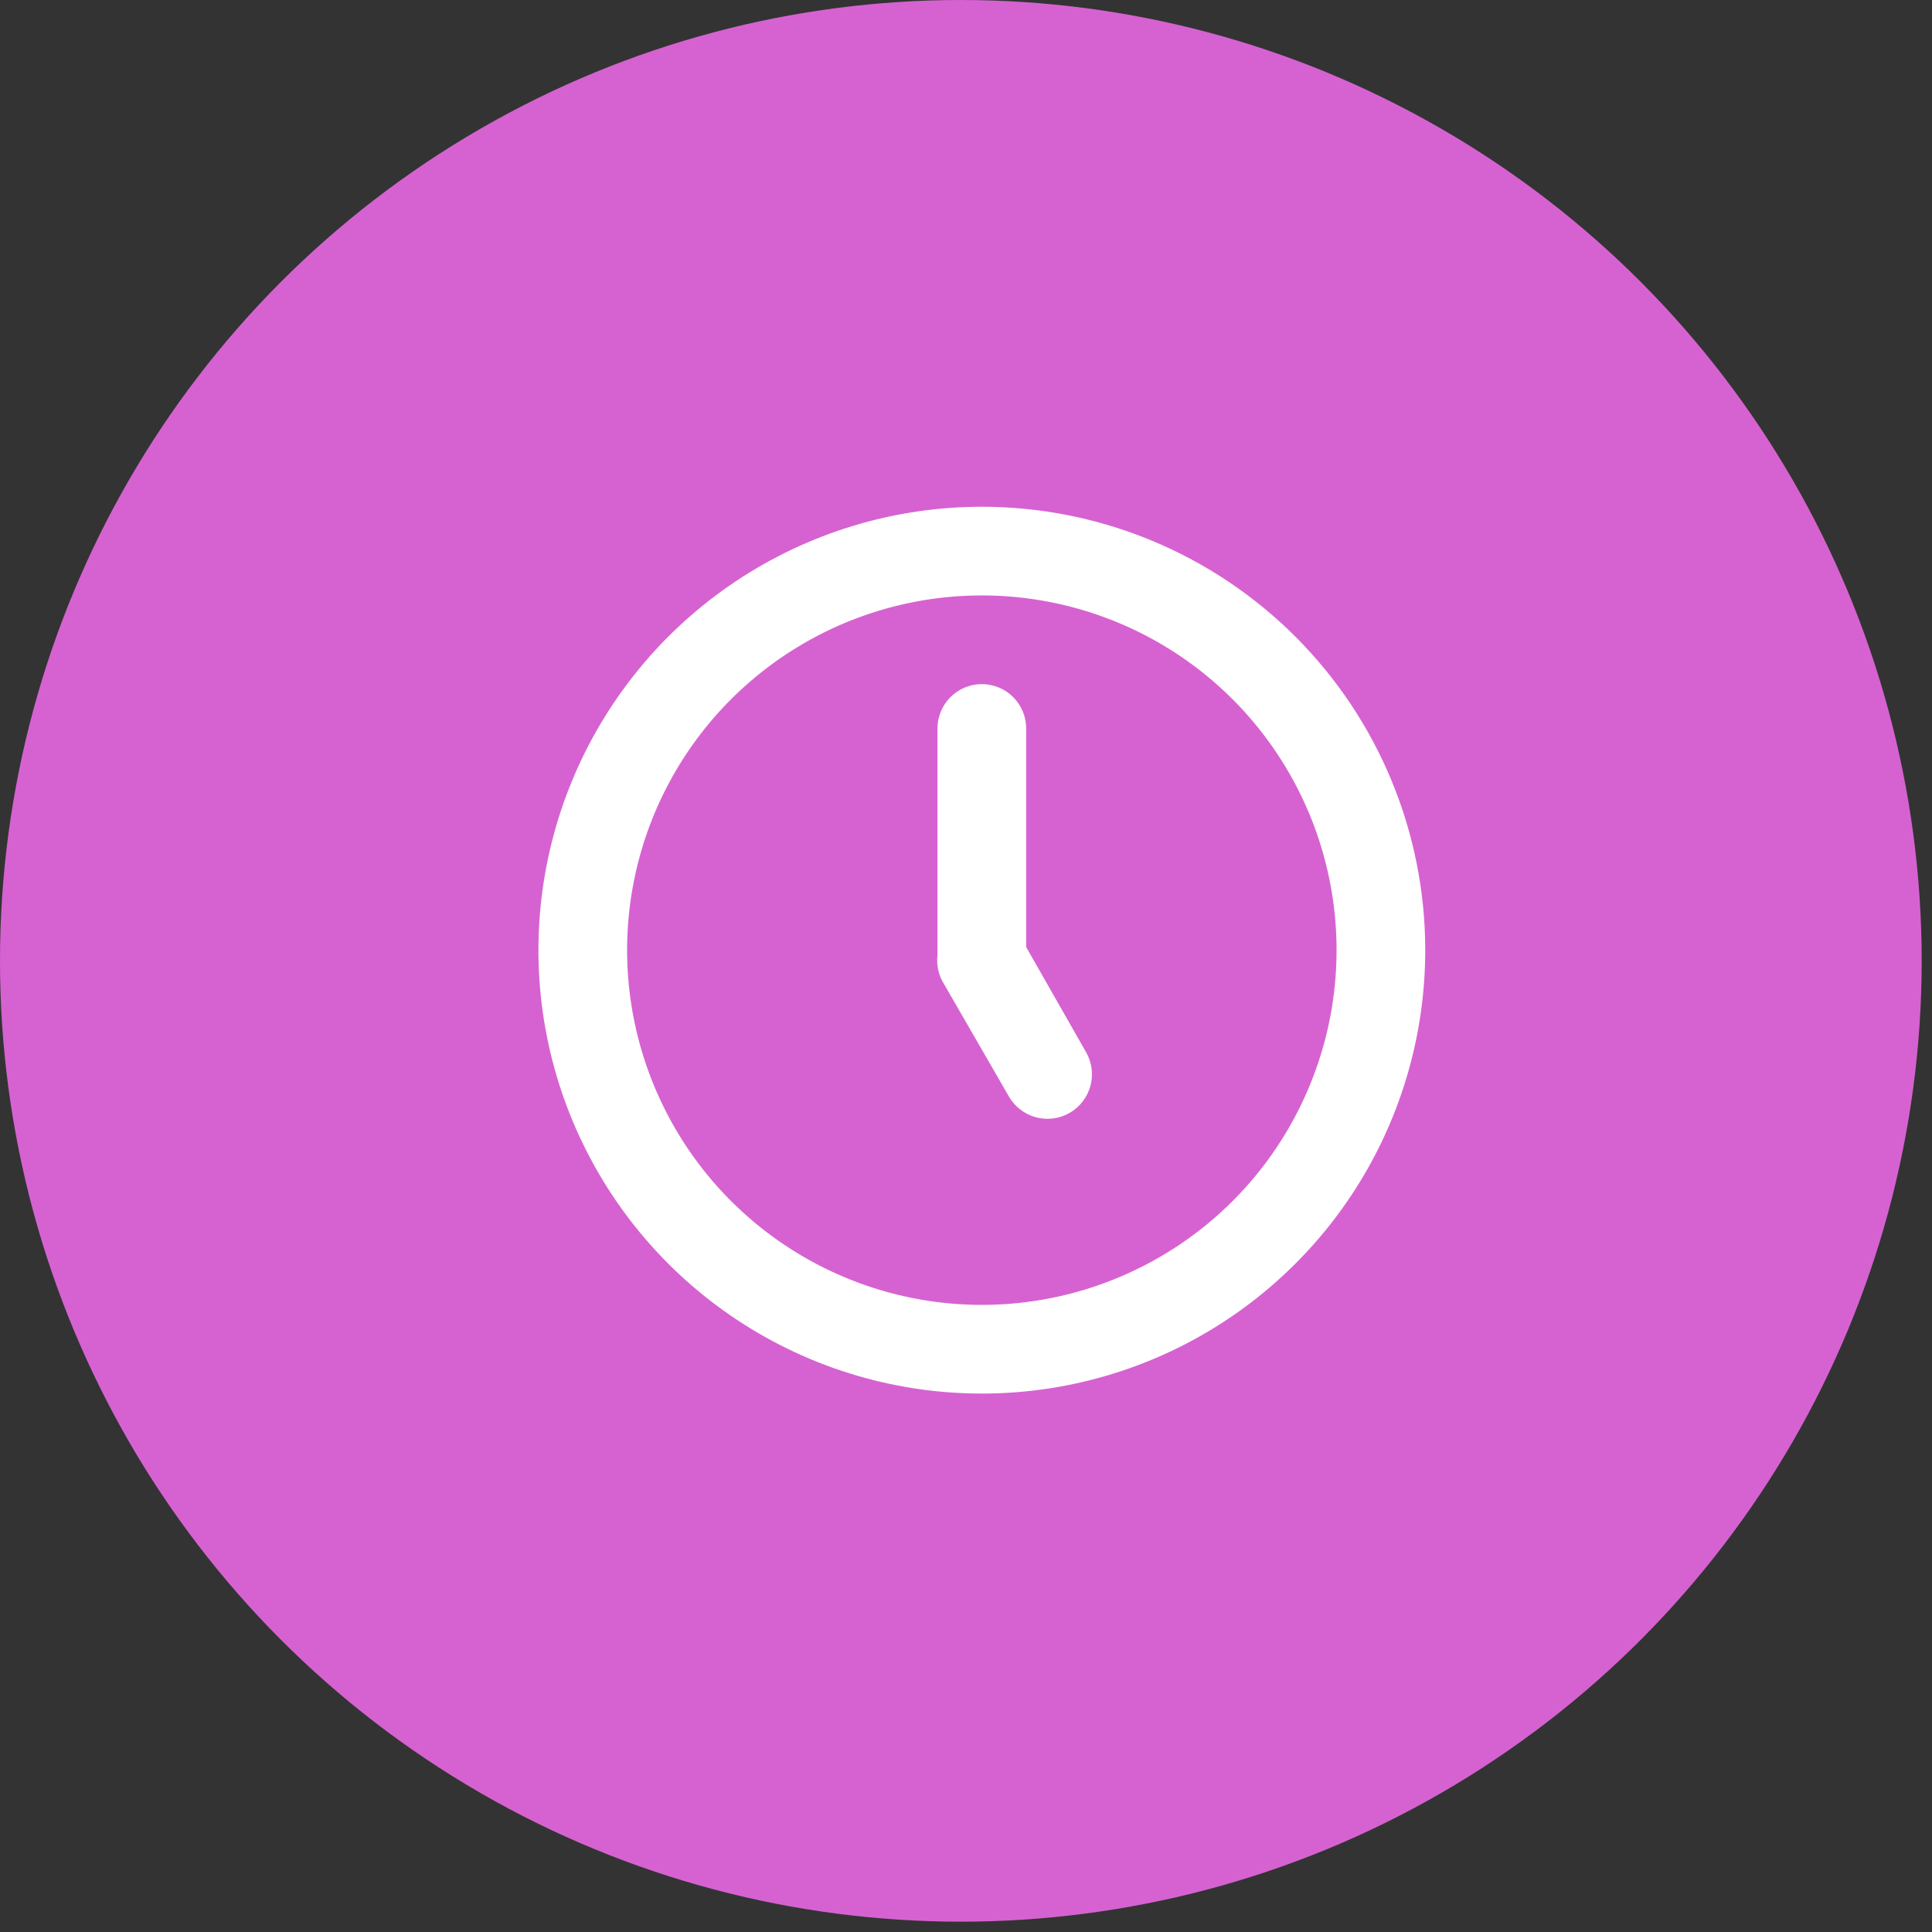
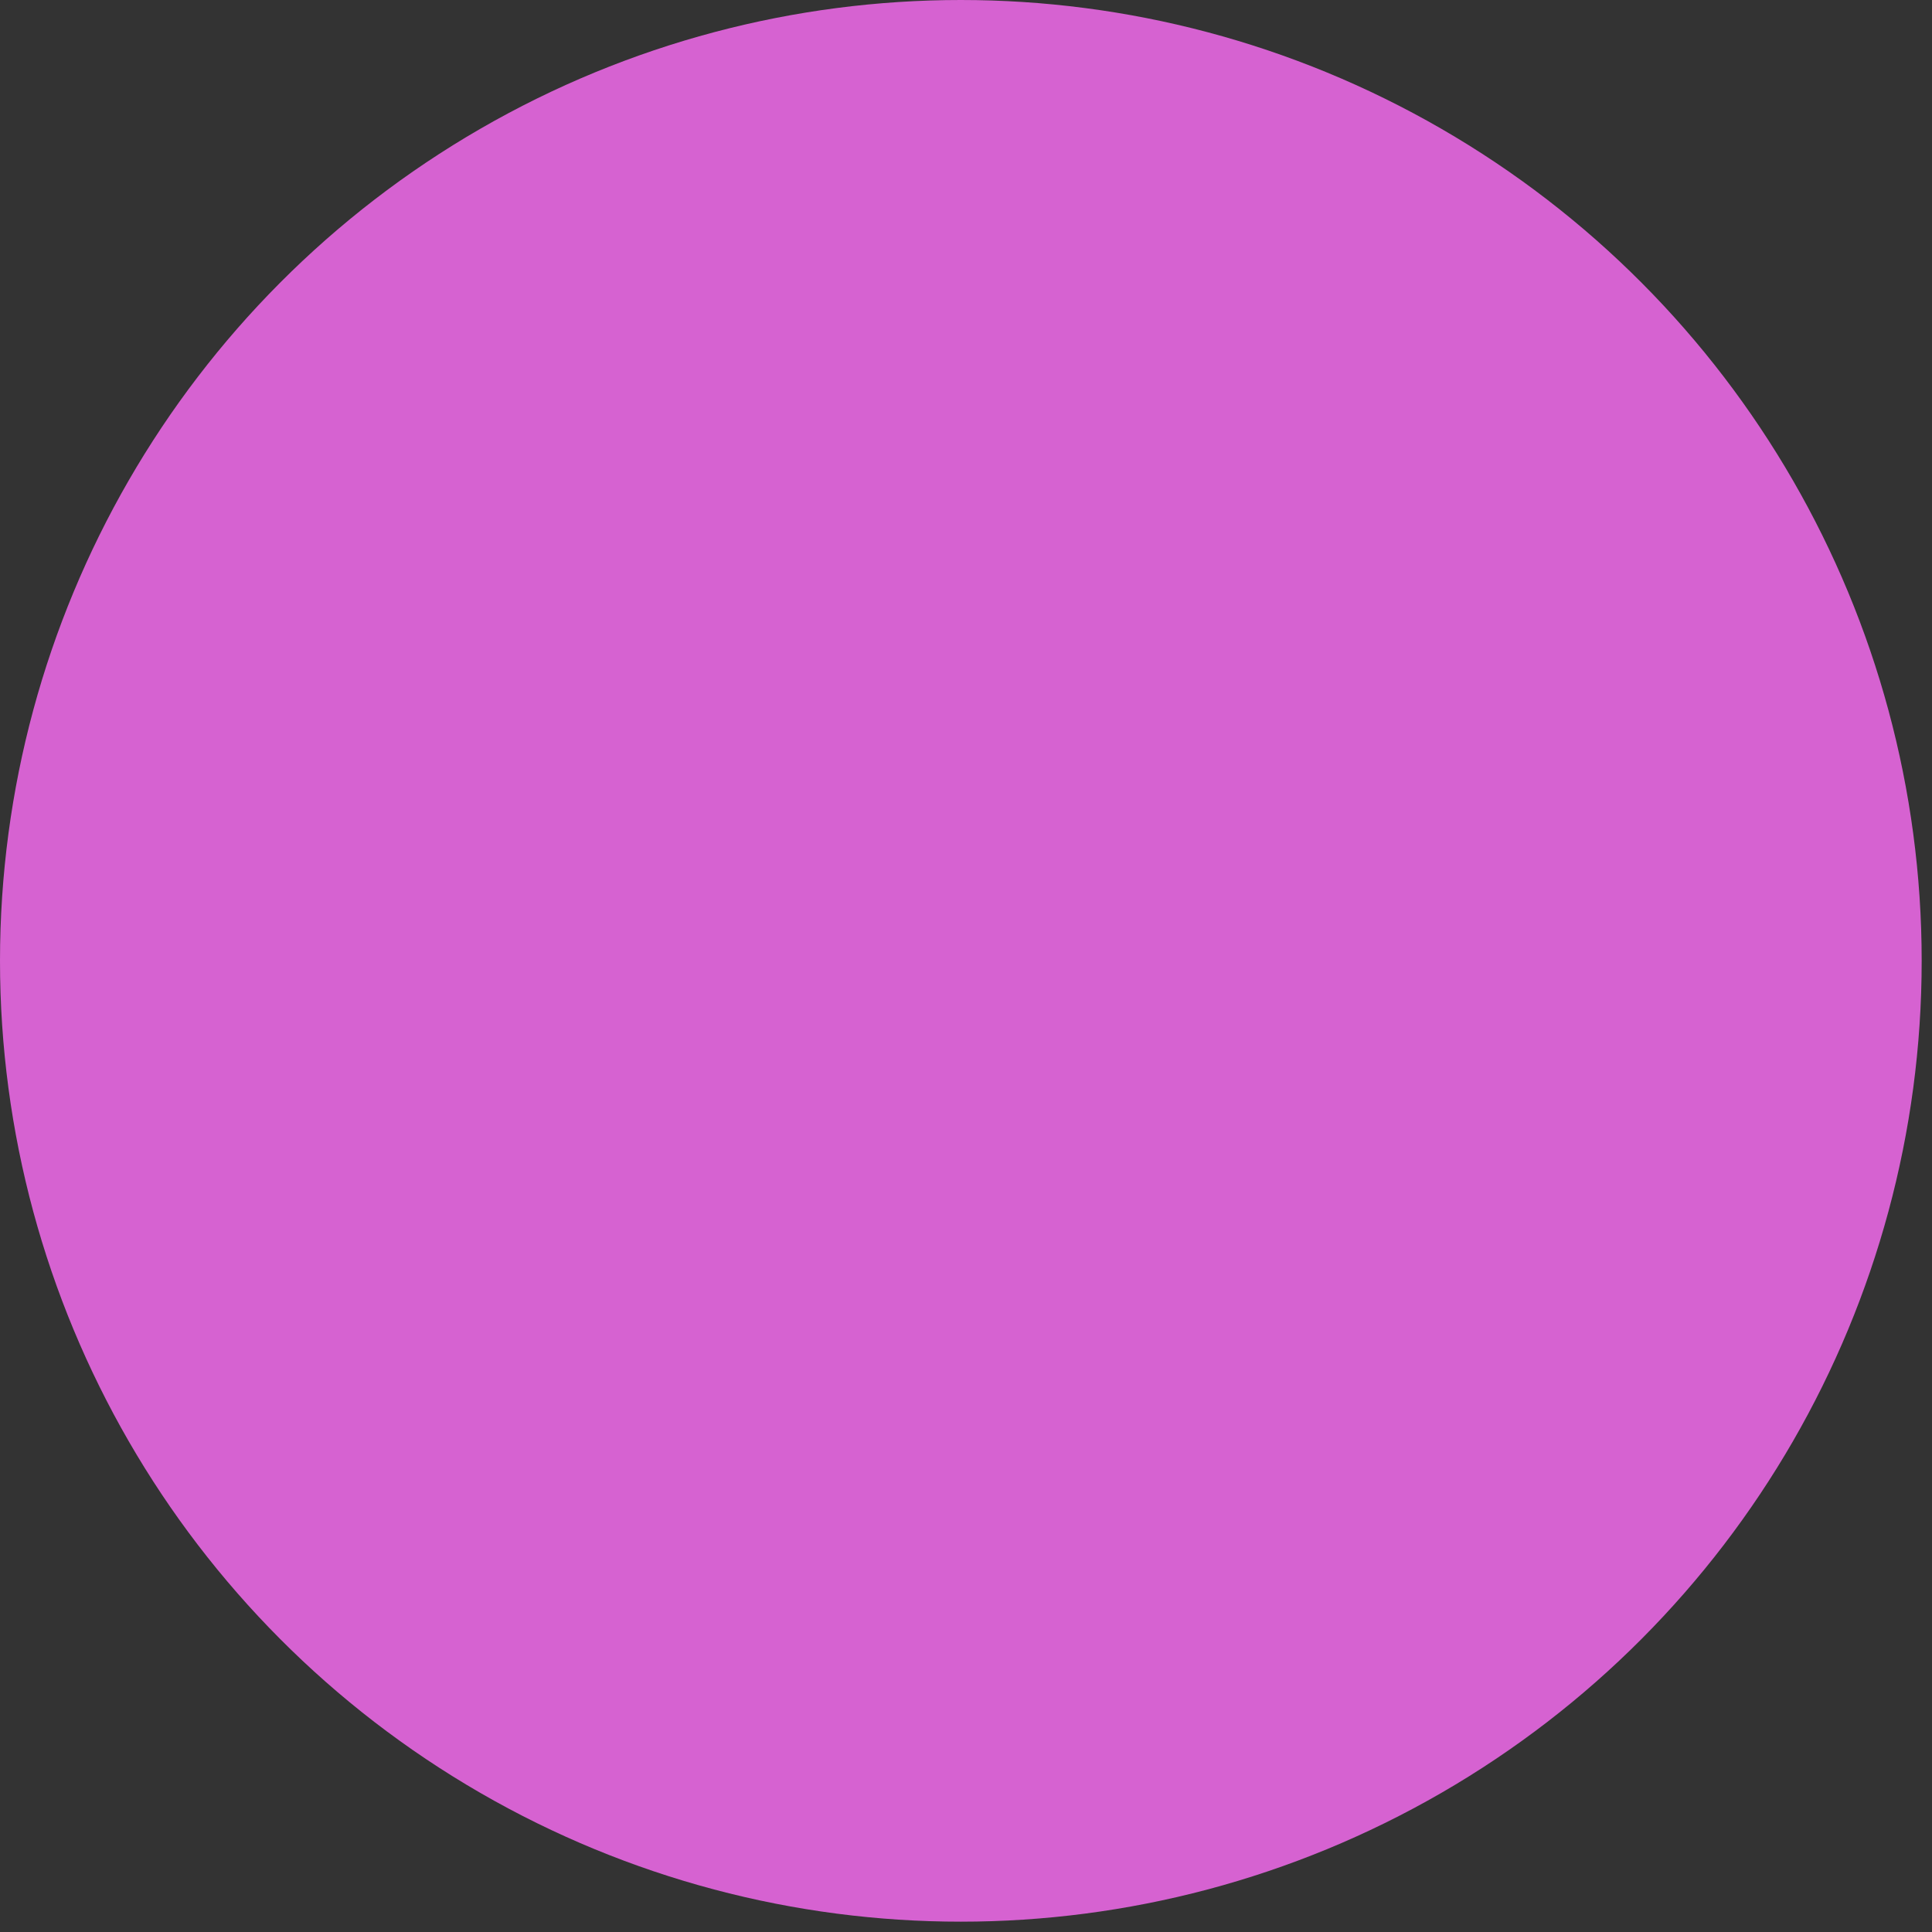
<svg xmlns="http://www.w3.org/2000/svg" width="61" height="61" viewBox="0 0 61 61" fill="none">
  <rect x="0" y="0" width="61" height="61" fill="#333333" stroke="none" />
  <circle cx="30.337" cy="30.337" r="30.337" fill="#D662D1" />
-   <path d="M31 16C28.231 16 25.524 16.821 23.222 18.359C20.92 19.898 19.125 22.084 18.066 24.642C17.006 27.201 16.729 30.015 17.269 32.731C17.809 35.447 19.143 37.942 21.101 39.9C23.058 41.857 25.553 43.191 28.269 43.731C30.985 44.271 33.799 43.994 36.358 42.934C38.916 41.875 41.102 40.08 42.641 37.778C44.179 35.476 45 32.769 45 30C45 28.162 44.638 26.341 43.934 24.642C43.231 22.944 42.2 21.401 40.9 20.101C39.599 18.8 38.056 17.769 36.358 17.066C34.659 16.362 32.839 16 31 16ZM31 41.2C28.785 41.2 26.619 40.543 24.778 39.312C22.936 38.082 21.5 36.333 20.653 34.286C19.805 32.239 19.583 29.988 20.015 27.815C20.447 25.642 21.514 23.647 23.08 22.08C24.647 20.514 26.642 19.447 28.815 19.015C30.988 18.583 33.239 18.805 35.286 19.652C37.333 20.5 39.082 21.936 40.312 23.778C41.543 25.619 42.2 27.785 42.2 30C42.2 32.97 41.02 35.819 38.92 37.92C36.819 40.02 33.97 41.2 31 41.2ZM32.4 29.902V23C32.4 22.629 32.252 22.273 31.99 22.01C31.727 21.747 31.371 21.6 31 21.6C30.629 21.6 30.273 21.747 30.01 22.01C29.747 22.273 29.6 22.629 29.6 23V30C29.6 30 29.6 30.098 29.6 30.154C29.566 30.439 29.619 30.727 29.754 30.98L31.854 34.62C32.04 34.943 32.346 35.179 32.706 35.276C33.065 35.373 33.449 35.324 33.772 35.138C34.095 34.952 34.331 34.646 34.428 34.286C34.525 33.927 34.476 33.543 34.29 33.22L32.4 29.902Z" fill="white" />
</svg>